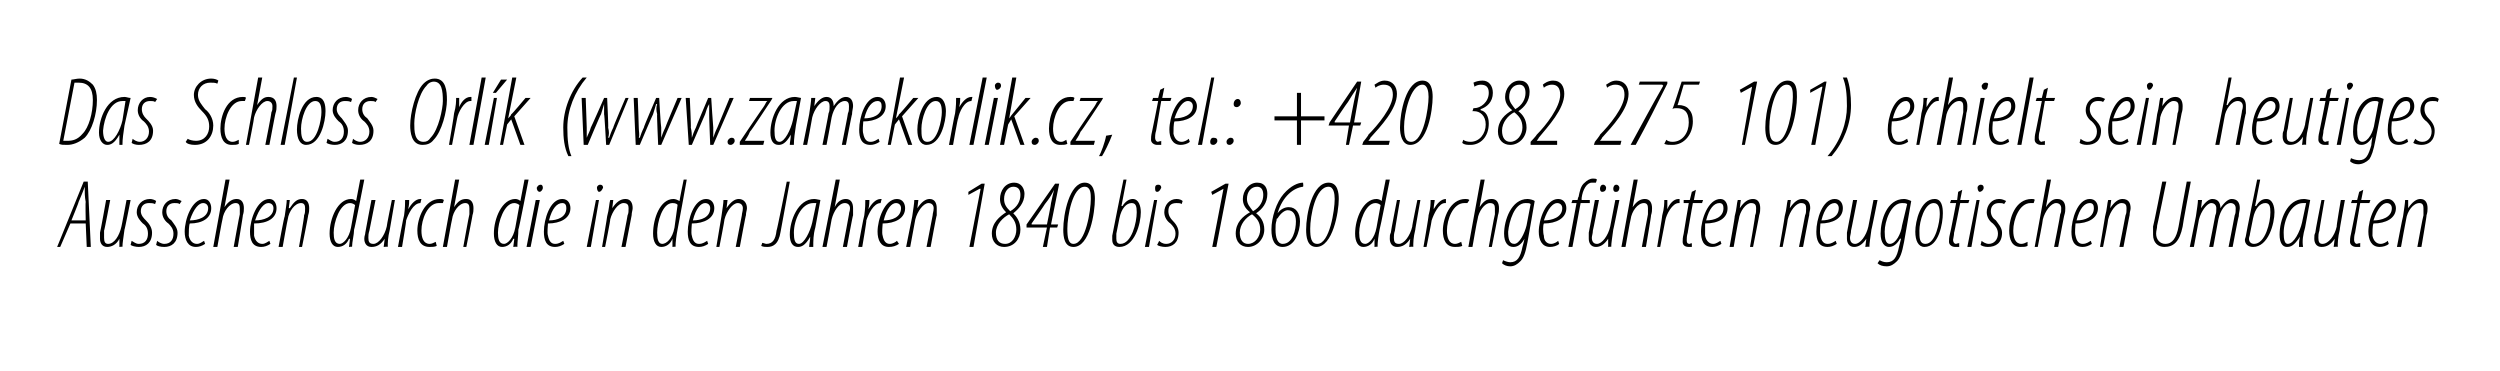
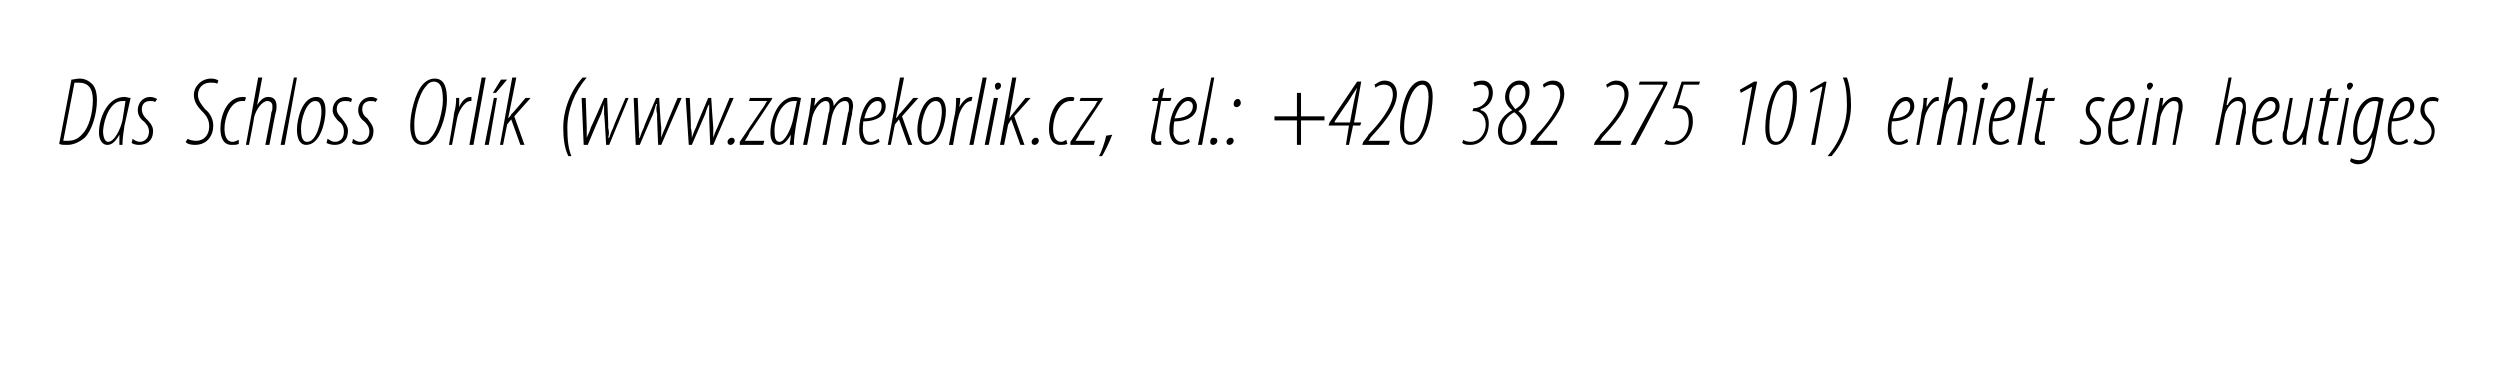
<svg xmlns="http://www.w3.org/2000/svg" xmlns:xlink="http://www.w3.org/1999/xlink" version="1.1" width="245px" height="36.4px" viewBox="0 0 245 36.4">
  <desc>Das Schloss Orl k ( , tel : +420 382 275 101) erhielt sein heutiges Aussehen durch die in den Jahren 1840 bis 1860 du</desc>
  <defs />
  <g id="Polygon126586">
-     <path d="m6.9 21.9l-1 2.3h-.3l2.6-6.4h.4l.3 6.4h-.4l-.1-2.3H6.9zm1.5-.3s-.04-1.81 0-1.8c-.1-.5-.1-1-.1-1.5c-.2.6-.4 1-.6 1.5c.04 0-.7 1.8-.7 1.8h1.4zm4.4-2s-.58 2.95-.6 2.9c-.1.8-.2 1.3-.2 1.7c.02-.05-.3 0-.3 0v-.8s.02-.03 0 0c-.3.6-.8.8-1.2.8c-.5 0-.7-.4-.7-.8v-.6c.03-.01.6-3.2.6-3.2h.4s-.57 3.03-.6 3v.7c0 .4.1.6.4.6c.6 0 1.1-.8 1.3-1.7c.01.02.5-2.6.5-2.6h.4zm.1 4c.2.1.4.3.7.3c.6 0 .9-.4.9-1c0-.5-.2-.8-.5-1c-.2-.2-.6-.6-.6-1.1c0-.7.5-1.3 1.3-1.3c.2 0 .5.1.6.2l-.1.3c-.2-.1-.4-.1-.6-.1c-.5 0-.8.3-.8.8c0 .4.3.7.5.9c.3.3.6.7.6 1.2c0 1-.6 1.4-1.3 1.4c-.3 0-.7-.1-.8-.2l.1-.4zm2.5 0c.1.1.4.3.7.3c.6 0 .9-.4.9-1c0-.5-.3-.8-.5-1c-.3-.2-.6-.6-.6-1.1c0-.7.5-1.3 1.3-1.3c.2 0 .4.1.6.2l-.2.3c-.1-.1-.3-.1-.5-.1c-.5 0-.8.3-.8.8c0 .4.2.7.5.9c.2.3.6.7.6 1.2c0 1-.6 1.4-1.3 1.4c-.4 0-.7-.1-.8-.2l.1-.4zm4.7.3c-.3.2-.6.3-.9.3c-.8 0-1.1-.7-1.1-1.5c0-1.2.7-3.2 1.9-3.2c.5 0 .7.5.7.9c0 1-.9 1.5-2.1 1.5c-.1.2-.1.9-.1 1.2c.1.5.4.8.8.8c.3 0 .5-.2.7-.3l.1.3zm.3-3.5c0-.3-.2-.5-.5-.5c-.4 0-.9.5-1.3 1.7c.8 0 1.8-.3 1.8-1.2zm.5 3.8l1.2-6.6h.4l-.5 2.7s.04-.02 0 0c.4-.6.8-.8 1.2-.8c.5 0 .7.4.7.9c0 .2 0 .4-.1.7c.03-.04-.5 3.1-.5 3.1h-.4s.57-3.18.6-3.2v-.6c0-.3-.1-.5-.4-.5c-.6 0-1.2.8-1.3 1.6c-.03.03-.5 2.7-.5 2.7h-.4zm5.6-.3c-.3.2-.6.3-.9.3c-.9 0-1.1-.7-1.1-1.5c0-1.2.7-3.2 1.9-3.2c.5 0 .7.5.7.9c0 1-.9 1.5-2.2 1.5v1.2c.1.5.4.8.8.8c.3 0 .5-.2.7-.3l.1.3zm.3-3.5c0-.3-.2-.5-.5-.5c-.4 0-.9.5-1.3 1.7c.8 0 1.8-.3 1.8-1.2zm.5 3.8s.55-3 .6-3c.1-.7.2-1.3.2-1.6h.3l-.1.8h.1c.4-.6.7-.9 1.2-.9c.5 0 .7.4.7.9c0 .2 0 .4-.1.7c.03-.04-.6 3.1-.6 3.1h-.3s.55-3.09.5-3.1c.1-.2.1-.4.1-.7c0-.3-.1-.5-.4-.5c-.6 0-1.2.8-1.3 1.6c-.03.03-.5 2.7-.5 2.7h-.4zm8.4-6.6s-.95 4.89-1 4.9c0 .5-.2 1.2-.2 1.7c.05-.05-.3 0-.3 0l.1-.8h-.1c-.2.5-.6.8-1.1.8c-.5 0-.8-.5-.8-1.3c0-1.5.8-3.4 2.1-3.4c.2 0 .4.1.5.2l.4-2.1h.4zm-.9 2.5c-.1-.1-.3-.2-.5-.2c-1 0-1.6 1.9-1.6 2.9c0 .6.1 1.1.6 1.1c.3 0 .9-.5 1.1-1.6l.4-2.2zm3.9-.5l-.5 2.9c-.2.8-.2 1.3-.2 1.7c-.01-.05-.4 0-.4 0l.1-.8s-.02-.03 0 0c-.4.6-.8.8-1.3.8c-.5 0-.7-.4-.7-.8c0-.3.1-.4.1-.6c-.01-.01.6-3.2.6-3.2h.4l-.6 3c-.1.3-.1.5-.1.7c0 .4.1.6.5.6c.5 0 1.1-.8 1.3-1.7c-.03.02.5-2.6.5-2.6h.3zm.3 4.6s.56-3.1.6-3.1c.1-.7.1-1.2.1-1.5h.4c0 .2 0 .5-.1.9c.3-.5.7-1 1.2-1h.1l-.1.4c-.7 0-1.2 1.1-1.4 1.7c.04-.02-.4 2.6-.4 2.6h-.4zm3.8-.1c-.2.1-.5.1-.7.1c-.9 0-1.2-.7-1.2-1.6c0-1.2.7-3.1 2.2-3.1c.1 0 .3 0 .4.1l-.1.3h-.4c-1.1 0-1.7 1.6-1.7 2.7c0 .7.2 1.3.8 1.3c.2 0 .4-.1.6-.2l.1.4zm.6.1l1.2-6.6h.4l-.5 2.7s.03-.02 0 0c.4-.6.7-.8 1.2-.8c.5 0 .7.4.7.9c0 .2 0 .4-.1.7c.03-.04-.6 3.1-.6 3.1h-.3s.57-3.18.6-3.2v-.6c0-.3-.1-.5-.4-.5c-.6 0-1.2.8-1.3 1.6c-.03.03-.5 2.7-.5 2.7h-.4zm8.4-6.6s-.95 4.89-1 4.9c0 .5-.1 1.2-.1 1.7c-.05-.05-.4 0-.4 0l.1-.8h-.1c-.2.5-.6.8-1.1.8c-.5 0-.8-.5-.8-1.3c0-1.5.8-3.4 2.1-3.4c.2 0 .4.1.5.2l.4-2.1h.4zm-.9 2.5c-.1-.1-.3-.2-.5-.2c-1 0-1.6 1.9-1.6 2.9c0 .6.1 1.1.6 1.1c.3 0 .9-.5 1.1-1.6l.4-2.2zm.7 4.1l.9-4.6h.4l-.9 4.6h-.4zm1.3-5.4c-.2 0-.3-.2-.3-.4c.1-.2.2-.3.4-.3c.1 0 .2.1.2.3c0 .2-.2.4-.3.4zm2.4 5.1c-.3.2-.6.3-.9.3c-.9 0-1.1-.7-1.1-1.5c0-1.2.6-3.2 1.8-3.2c.6 0 .8.5.8.9c0 1-1 1.5-2.2 1.5c0 .2-.1.9 0 1.2c.1.5.3.8.7.8c.4 0 .6-.2.8-.3l.1.3zm.2-3.5c0-.3-.1-.5-.4-.5c-.5 0-1 .5-1.3 1.7c.8 0 1.7-.3 1.7-1.2zm2 3.8l.9-4.6h.3l-.8 4.6h-.4zm1.2-5.4c-.1 0-.2-.2-.2-.4c0-.2.2-.3.3-.3c.2 0 .3.1.3.3c-.1.2-.2.4-.4.4zm.3 5.4s.52-3 .5-3c.2-.7.2-1.3.3-1.6h.3l-.1.8s.03-.01 0 0c.4-.6.8-.9 1.3-.9c.5 0 .7.4.7.9c0 .2-.1.4-.1.7l-.6 3.1h-.4s.62-3.09.6-3.1c.1-.2.1-.4.1-.7c0-.3-.1-.5-.5-.5c-.5 0-1.1.8-1.3 1.6c.04.03-.5 2.7-.5 2.7h-.3zm8.3-6.6s-.88 4.89-.9 4.9c-.1.5-.2 1.2-.2 1.7c.02-.05-.3 0-.3 0v-.8s.01.01 0 0c-.2.5-.6.8-1.1.8c-.5 0-.8-.5-.8-1.3c0-1.5.7-3.4 2-3.4c.2 0 .4.1.6.2c-.04.02.4-2.1.4-2.1h.3zm-.9 2.5c0-.1-.2-.2-.5-.2c-1 0-1.5 1.9-1.5 2.9c0 .6.1 1.1.5 1.1c.4 0 1-.5 1.2-1.6l.3-2.2zm3 3.8c-.3.2-.6.3-.9.3c-.9 0-1.1-.7-1.1-1.5c0-1.2.6-3.2 1.8-3.2c.6 0 .8.5.8.9c0 1-1 1.5-2.2 1.5c0 .2-.1.9 0 1.2c.1.5.3.8.7.8c.4 0 .6-.2.8-.3l.1.3zm.2-3.5c0-.3-.2-.5-.5-.5c-.4 0-.9.5-1.2 1.7c.8 0 1.7-.3 1.7-1.2zm.6 3.8l.5-3c.1-.7.2-1.3.2-1.6h.4l-.1.8s.01-.01 0 0c.4-.6.8-.9 1.2-.9c.5 0 .8.4.8.9c0 .2-.1.4-.1.7c-.02-.04-.6 3.1-.6 3.1h-.4l.6-3.1c0-.2.1-.4.1-.7c0-.3-.2-.5-.5-.5c-.5 0-1.1.8-1.3 1.6c.02.03-.5 2.7-.5 2.7h-.3zm6.9-6.4h.3l-.9 4.9c-.2 1.3-.8 1.5-1.3 1.5c-.2 0-.4 0-.6-.1l.1-.3c.1 0 .3.1.4.1c.6 0 .9-.4 1-1.3c.04.01 1-4.8 1-4.8zm2.2 6.4c0-.3.1-.6.1-1c-.5.9-.9 1-1.2 1c-.5 0-.8-.4-.8-1.2c0-1.4.8-3.5 2.4-3.5c.2 0 .5.1.6.1l-.5 2.7c-.2.7-.2 1.3-.2 1.9h-.4zm.7-4.3h-.3c-1.2 0-1.9 1.7-1.9 2.9c0 .7.1 1.1.5 1.1c.5 0 1.1-1.2 1.3-2.1l.4-1.9zm.6 4.3l1.3-6.6h.4l-.5 2.7s-.03-.02 0 0c.3-.6.7-.8 1.1-.8c.5 0 .7.4.7.9v.7c-.03-.04-.6 3.1-.6 3.1h-.4s.61-3.18.6-3.2c0-.2.1-.3.1-.6c0-.3-.2-.5-.5-.5c-.6 0-1.1.8-1.3 1.6c.01.03-.5 2.7-.5 2.7h-.4zm3.5 0s.56-3.1.6-3.1c.1-.7.1-1.2.1-1.5h.4c0 .2 0 .5-.1.9c.3-.5.7-1 1.2-1h.1l-.1.4c-.7 0-1.2 1.1-1.4 1.7c.05-.02-.4 2.6-.4 2.6h-.4zm4-.3c-.3.2-.6.3-1 .3c-.8 0-1.1-.7-1.1-1.5c0-1.2.7-3.2 1.9-3.2c.6 0 .8.5.8.9c0 1-1 1.5-2.2 1.5c0 .2-.1.9 0 1.2c.1.5.3.8.7.8c.3 0 .6-.2.7-.3l.2.3zm.2-3.5c0-.3-.2-.5-.5-.5c-.4 0-.9.5-1.2 1.7c.8 0 1.7-.3 1.7-1.2zm.5 3.8l.6-3c.1-.7.2-1.3.2-1.6h.4l-.1.8s-.01-.01 0 0c.4-.6.8-.9 1.2-.9c.5 0 .7.4.7.9v.7c-.03-.04-.6 3.1-.6 3.1h-.4l.6-3.1c0-.2.1-.4.1-.7c0-.3-.2-.5-.5-.5c-.5 0-1.1.8-1.3 1.6l-.5 2.7h-.4zm7.3-5.7h-.1l-1.1.6v-.3l1.3-.8h.3l-1.1 6.2h-.4l1.1-5.7zm3.3-.6c.7 0 1 .6 1 1.1c0 .9-.6 1.5-1.1 1.9c.3.3.7.8.7 1.6c0 .9-.6 1.7-1.6 1.7c-.7 0-1.2-.5-1.2-1.3c0-1.1.8-1.7 1.4-2.1c-.4-.4-.6-.8-.6-1.3c0-.8.5-1.6 1.4-1.6zm-.9 6c.7 0 1.1-.7 1.1-1.4c0-.7-.3-1.1-.7-1.5c-.6.3-1.3 1-1.3 1.8c0 .7.3 1.1.9 1.1zm.8-5.6c-.5 0-.9.5-.9 1.2c0 .5.2.8.6 1.2c.7-.4 1-1 1-1.6c0-.5-.2-.8-.7-.8zm2.9 5.9l.4-1.9h-2v-.3l2.8-4h.4l-.8 4h.7l-.1.3h-.7l-.3 1.9h-.4zm.4-2.2s.43-2.08.4-2.1c.1-.5.2-.9.3-1.3c-.3.6-.5.9-.9 1.4c.01.03-1.3 1.9-1.3 1.9v.1h1.5zm2.6 2.2c-.9 0-1-1-1-1.7c0-1.5.6-4.6 2.1-4.6c.9 0 1 1 1 1.6c0 1.3-.5 4.7-2.1 4.7zm0-.3c1.2 0 1.7-3.3 1.7-4.4c0-.5 0-1.2-.6-1.2c-1.2 0-1.7 2.9-1.7 4.1c0 .9.1 1.5.6 1.5zm5.2-6.3l-.5 2.6s.07-.03.1 0c.3-.5.7-.7 1-.7c.6 0 .8.7.8 1.3c0 1.1-.6 3.4-2.1 3.4c-.5 0-.7-.3-.7-.7v-.4c-.01-.03 1.1-5.5 1.1-5.5h.3zm-1 5.3v.5c0 .3.1.5.4.5c1.1 0 1.6-2.1 1.6-3.1c0-.6-.1-.9-.5-.9c-.5 0-1 .5-1.2 1.5l-.3 1.5zm2.8 1.3l.9-4.6h.3l-.8 4.6h-.4zm1.2-5.4c-.2 0-.2-.2-.2-.4c0-.2.1-.3.3-.3c.2 0 .3.1.3.3c-.1.2-.2.4-.4.4zm.2 4.8c.1.1.3.3.7.3c.5 0 .9-.4.9-1c0-.5-.3-.8-.5-1c-.3-.2-.6-.6-.6-1.1c0-.7.5-1.3 1.2-1.3c.3 0 .5.1.6.2l-.1.3c-.1-.1-.3-.1-.5-.1c-.6 0-.8.3-.8.8c0 .4.2.7.4.9c.3.3.6.7.6 1.2c0 1-.6 1.4-1.3 1.4c-.3 0-.7-.1-.8-.2l.2-.4zm6.3-5.1l-1.1.6l-.1-.3l1.4-.8h.3l-1.2 6.2h-.4l1.1-5.7zm3.3-.6c.8 0 1 .6 1 1.1c0 .9-.5 1.5-1.1 1.9c.4.3.8.8.8 1.6c0 .9-.7 1.7-1.6 1.7c-.7 0-1.2-.5-1.2-1.3c0-1.1.7-1.7 1.4-2.1c-.5-.4-.7-.8-.7-1.3c0-.8.6-1.6 1.4-1.6zm-.9 6c.7 0 1.2-.7 1.2-1.4c0-.7-.3-1.1-.8-1.5c-.6.3-1.2 1-1.2 1.8c0 .7.3 1.1.8 1.1zm.9-5.6c-.6 0-1 .5-1 1.2c0 .5.3.8.6 1.2c.7-.4 1-1 1-1.6c0-.5-.2-.8-.6-.8zm4.5 0c-.9.1-2 .9-2.5 2.6c.3-.4.7-.6 1.1-.6c.7 0 1.1.6 1.1 1.4c0 1-.5 2.5-1.7 2.5c-.8 0-1.1-.7-1.1-1.7c0-1.2.5-2.7 1.2-3.5c.7-.8 1.4-1.1 1.9-1.1c.05 0 0 0 0 0c0 0 .05.36 0 .4zm-2 5.6c1 0 1.3-1.4 1.3-2.2c0-.7-.3-1.1-.8-1.1c-.3 0-.7.3-1 .8c-.1 0-.1.1-.1.2c-.1.3-.1.5-.1.9c0 .8.2 1.4.7 1.4zm3.3.3c-.9 0-1-1-1-1.7c0-1.5.6-4.6 2.2-4.6c.9 0 1 1 1 1.6c0 1.3-.6 4.7-2.2 4.7zm.1-.3c1.2 0 1.7-3.3 1.7-4.4c0-.5-.1-1.2-.6-1.2c-1.3 0-1.8 2.9-1.8 4.1c0 .9.1 1.5.7 1.5zm7.1-6.3s-.96 4.89-1 4.9c-.1.5-.2 1.2-.2 1.7c.04-.05-.3 0-.3 0v-.8s.02.01 0 0c-.2.5-.6.8-1.1.8c-.5 0-.8-.5-.8-1.3c0-1.5.8-3.4 2.1-3.4c.2 0 .4.1.5.2c-.02.02.4-2.1.4-2.1h.4zm-.9 2.5c-.1-.1-.3-.2-.5-.2c-1 0-1.6 1.9-1.6 2.9c0 .6.1 1.1.6 1.1c.3 0 .9-.5 1.1-1.6l.4-2.2zm3.9-.5s-.53 2.95-.5 2.9c-.2.8-.2 1.3-.2 1.7c-.03-.05-.4 0-.4 0l.1-.8s-.03-.03 0 0c-.4.6-.8.8-1.3.8c-.5 0-.7-.4-.7-.8c0-.3 0-.4.1-.6c-.02-.01.6-3.2.6-3.2h.3s-.52 3.03-.5 3c-.1.3-.1.5-.1.7c0 .4.1.6.5.6c.5 0 1.1-.8 1.3-1.7c-.04.02.5-2.6.5-2.6h.3zm.3 4.6s.54-3.1.5-3.1c.2-.7.2-1.2.2-1.5h.4c0 .2-.1.5-.1.9c.3-.5.7-1 1.2-1v.4h-.1c-.6 0-1.1 1.1-1.3 1.7c.03-.02-.5 2.6-.5 2.6h-.3zm3.8-.1c-.2.1-.5.1-.7.1c-.9 0-1.2-.7-1.2-1.6c0-1.2.7-3.1 2.2-3.1c.1 0 .3 0 .4.1l-.2.3h-.3c-1.1 0-1.7 1.6-1.7 2.7c0 .7.2 1.3.8 1.3c.2 0 .4-.1.6-.2l.1.4zm.6.1l1.2-6.6h.4l-.5 2.7s.02-.02 0 0c.4-.6.7-.8 1.2-.8c.5 0 .7.4.7.9c0 .2 0 .4-.1.7c.02-.04-.6 3.1-.6 3.1h-.3s.56-3.18.6-3.2v-.6c0-.3-.1-.5-.5-.5c-.5 0-1.1.8-1.2 1.6c-.04.03-.5 2.7-.5 2.7h-.4zm3.4 1.3c.2.1.5.2.7.2c.7 0 1-.5 1.2-1.5c.02 0 .2-.8.2-.8c0 0-.02-.03 0 0c-.4.7-.8.8-1.1.8c-.5 0-.9-.4-.9-1.3c0-1.3.7-3.4 2.3-3.4c.2 0 .6.1.7.2l-.7 4c-.2 1.1-.4 1.6-.7 1.9c-.3.3-.6.5-1 .5c-.3 0-.6-.1-.8-.3l.1-.3zM150 20c-.1-.1-.2-.1-.5-.1c-1.1 0-1.6 1.8-1.7 2.8c0 .7.1 1.2.6 1.2c.5 0 1-1 1.2-1.8l.4-2.1zm2.8 3.9c-.2.2-.6.3-.9.3c-.8 0-1.1-.7-1.1-1.5c0-1.2.7-3.2 1.9-3.2c.6 0 .8.5.8.9c0 1-1 1.5-2.2 1.5c-.1.2-.1.9 0 1.2c0 .5.3.8.7.8c.3 0 .6-.2.7-.3l.1.3zm.3-3.5c0-.3-.2-.5-.5-.5c-.4 0-.9.5-1.3 1.7c.8 0 1.8-.3 1.8-1.2zm.6 3.8l.8-4.3h-.5l.1-.3h.5s.07-.35.1-.3c.1-.5.2-1.1.6-1.4c.2-.2.5-.4.8-.4c.2 0 .3 0 .4.1l-.1.3h-.4c-.5 0-.9.7-1 1.5v.2h.8v.3h-.9l-.8 4.3h-.4zm5-4.6s-.59 2.95-.6 2.9c-.1.8-.2 1.3-.2 1.7c.01-.05-.3 0-.3 0v-.8s.01-.03 0 0c-.4.6-.8.8-1.2.8c-.5 0-.7-.4-.7-.8v-.6c.02-.01.6-3.2.6-3.2h.4s-.58 3.03-.6 3c0 .3-.1.5-.1.7c0 .4.2.6.5.6c.5 0 1.1-.8 1.3-1.7l.5-2.6h.4zm-1.7-.8c-.1 0-.2-.1-.2-.3c0-.2.1-.4.3-.4c.2 0 .3.2.3.3c0 .2-.1.4-.4.4zm1.3 0c-.1 0-.2-.1-.2-.3c0-.2.1-.4.3-.4c.2 0 .3.2.3.3c0 .2-.1.4-.3.4h-.1zm.6 5.4l1.2-6.6h.4l-.5 2.7s.04-.02 0 0c.4-.6.8-.8 1.2-.8c.5 0 .7.4.7.9c0 .2 0 .4-.1.7c.04-.04-.5 3.1-.5 3.1h-.4s.58-3.18.6-3.2v-.6c0-.3-.1-.5-.4-.5c-.6 0-1.2.8-1.3 1.6c-.03.03-.5 2.7-.5 2.7h-.4zm3.5 0s.53-3.1.5-3.1c.2-.7.2-1.2.2-1.5h.3v.9c.2-.5.6-1 1.1-1h.1v.4h-.1c-.6 0-1.2 1.1-1.3 1.7l-.5 2.6h-.3zm3.8-5.6l-.2 1h.9l-.1.3h-.9s-.52 2.94-.5 2.9c-.1.3-.1.6-.1.7c0 .2 0 .4.3.4c.1-.1.2 0 .2-.1v.4h-.3c-.4 0-.6-.2-.6-.5c0-.2 0-.4.1-.8c-.01-.02.5-3 .5-3h-.5v-.3h.6l.2-.8l.4-.2zm2.5 5.3c-.3.2-.6.3-.9.3c-.9 0-1.1-.7-1.1-1.5c0-1.2.7-3.2 1.9-3.2c.5 0 .7.5.7.9c0 1-.9 1.5-2.2 1.5v1.2c.1.5.4.8.8.8c.3 0 .5-.2.7-.3l.1.3zm.2-3.5c0-.3-.1-.5-.4-.5c-.5 0-1 .5-1.3 1.7c.8 0 1.7-.3 1.7-1.2zm.6 3.8s.54-3 .5-3c.2-.7.2-1.3.3-1.6h.3l-.1.8s.05-.01 0 0c.4-.6.8-.9 1.3-.9c.5 0 .7.4.7.9c0 .2 0 .4-.1.7c.02-.04-.6 3.1-.6 3.1h-.3s.54-3.09.5-3.1c.1-.2.1-.4.1-.7c0-.3-.1-.5-.5-.5c-.5 0-1.1.8-1.2 1.6c-.04.03-.5 2.7-.5 2.7h-.4zm4.9 0s.52-3 .5-3c.2-.7.2-1.3.3-1.6h.3l-.1.8s.02-.01 0 0c.4-.6.8-.9 1.2-.9c.6 0 .8.4.8.9c0 .2-.1.4-.1.7c-.01-.04-.6 3.1-.6 3.1h-.4s.61-3.09.6-3.1c.1-.2.1-.4.1-.7c0-.3-.1-.5-.5-.5c-.5 0-1.1.8-1.3 1.6c.03.03-.5 2.7-.5 2.7h-.3zm5.6-.3c-.3.2-.6.3-.9.3c-.9 0-1.1-.7-1.1-1.5c0-1.2.6-3.2 1.8-3.2c.6 0 .8.5.8.9c0 1-1 1.5-2.2 1.5c0 .2-.1.9 0 1.2c.1.5.3.8.7.8c.4 0 .6-.2.8-.3l.1.3zm.2-3.5c0-.3-.2-.5-.4-.5c-.5 0-1 .5-1.3 1.7c.8 0 1.7-.3 1.7-1.2zm3.8-.8s-.59 2.95-.6 2.9c-.1.8-.2 1.3-.2 1.7c.01-.05-.4 0-.4 0l.1-.8s.01-.03 0 0c-.4.6-.8.8-1.2.8c-.5 0-.7-.4-.7-.8v-.6c.02-.01.6-3.2.6-3.2h.4s-.59 3.03-.6 3c0 .3-.1.5-.1.7c0 .4.2.6.5.6c.5 0 1.1-.8 1.3-1.7l.5-2.6h.4zm.2 5.9c.2.1.4.2.7.2c.7 0 1-.5 1.2-1.5l.2-.8s-.05-.03-.1 0c-.4.7-.8.8-1.1.8c-.4 0-.8-.4-.8-1.3c0-1.3.6-3.4 2.3-3.4c.2 0 .5.1.7.2l-.7 4c-.2 1.1-.4 1.6-.7 1.9c-.3.3-.6.5-1 .5c-.4 0-.7-.1-.9-.3l.2-.3zm2.7-5.5c-.1-.1-.3-.1-.5-.1c-1.1 0-1.7 1.8-1.7 2.8c0 .7.1 1.2.5 1.2c.6 0 1.1-1 1.2-1.8l.5-2.1zm1.7 4.2c-.6 0-.9-.6-.9-1.5c0-1 .5-3.2 1.9-3.2c.7 0 .8.8.8 1.4c0 1-.4 3.3-1.8 3.3zm.1-.3c1 0 1.4-2.2 1.4-2.9c0-.6-.1-1.1-.6-1.1c-.9 0-1.4 1.8-1.4 2.7c0 .7 0 1.3.6 1.3zm3.6-5.3l-.2 1h.9l-.1.3h-.8s-.58 2.94-.6 2.9c0 .3-.1.6-.1.7c0 .2.1.4.3.4c.2-.1.2 0 .3-.1v.4h-.4c-.3 0-.6-.2-.6-.5c0-.2 0-.4.1-.8c.03-.02.6-3 .6-3h-.6l.1-.3h.6l.1-.8l.4-.2zm.5 5.6l.9-4.6h.3l-.8 4.6h-.4zm1.2-5.4c-.1 0-.2-.2-.2-.4c0-.2.2-.3.3-.3c.2 0 .3.1.3.3c0 .2-.2.4-.4.4zm.2 4.8c.1.1.4.3.7.3c.5 0 .9-.4.9-1c0-.5-.3-.8-.5-1c-.3-.2-.6-.6-.6-1.1c0-.7.5-1.3 1.2-1.3c.3 0 .5.1.7.2l-.2.3c-.1-.1-.3-.1-.5-.1c-.5 0-.8.3-.8.8c0 .4.2.7.5.9c.2.3.6.7.6 1.2c0 1-.6 1.4-1.4 1.4c-.3 0-.6-.1-.7-.2l.1-.4zm4.5.5c-.2.1-.4.1-.7.1c-.8 0-1.1-.7-1.1-1.6c0-1.2.6-3.1 2.2-3.1c.1 0 .3 0 .3.1l-.1.3h-.3c-1.1 0-1.7 1.6-1.7 2.7c0 .7.2 1.3.8 1.3c.2 0 .4-.1.6-.2v.4zm.7.1l1.2-6.6h.4l-.5 2.7s0-.02 0 0c.4-.6.7-.8 1.1-.8c.6 0 .8.4.8.9c0 .2 0 .4-.1.7c-.01-.04-.6 3.1-.6 3.1h-.4s.63-3.18.6-3.2c.1-.2.1-.3.1-.6c0-.3-.2-.5-.5-.5c-.5 0-1.1.8-1.3 1.6c.03.03-.5 2.7-.5 2.7h-.3zm5.6-.3c-.3.2-.6.3-.9.3c-.9 0-1.1-.7-1.1-1.5c0-1.2.6-3.2 1.8-3.2c.6 0 .8.5.8.9c0 1-1 1.5-2.2 1.5c0 .2-.1.9 0 1.2c.1.5.3.8.7.8c.4 0 .6-.2.8-.3l.1.3zm.2-3.5c0-.3-.1-.5-.4-.5c-.5 0-1 .5-1.3 1.7c.8 0 1.7-.3 1.7-1.2zm.6 3.8l.5-3c.2-.7.2-1.3.3-1.6h.3l-.1.8s.02-.01 0 0c.4-.6.8-.9 1.2-.9c.6 0 .8.4.8.9c0 .2-.1.4-.1.7c-.01-.04-.6 3.1-.6 3.1h-.4s.61-3.09.6-3.1c.1-.2.1-.4.1-.7c0-.3-.1-.5-.5-.5c-.5 0-1.1.8-1.3 1.6c.03.03-.5 2.7-.5 2.7h-.3zm6.5-6.4s-.88 4.32-.9 4.3c0 .3-.1.5-.1.8c0 .6.4 1 .9 1c.7 0 1.1-.6 1.3-1.7c-.01-.04.8-4.4.8-4.4h.4s-.83 4.36-.8 4.4c-.3 1.5-.9 2-1.8 2c-.6 0-1.1-.4-1.1-1.2v-.8c.04-.03.9-4.4.9-4.4h.4zm2.3 6.4l.6-3c.1-.7.2-1.3.2-1.6h.4l-.1.8s-.01-.01 0 0c.4-.6.8-.9 1.1-.9c.6 0 .8.4.8.9c.4-.6.8-.9 1.1-.9c.6 0 .8.4.8.9c0 .2-.1.5-.1.8c-.03-.05-.6 3-.6 3h-.4s.61-3.09.6-3.1c.1-.2.1-.4.1-.7c0-.3-.2-.5-.5-.5c-.5 0-1 .7-1.2 1.6l-.5 2.7h-.4s.61-3.09.6-3.1c.1-.2.1-.4.1-.7c0-.3-.2-.5-.5-.5c-.4 0-1 .8-1.2 1.6l-.5 2.7h-.4zm6.9-6.6l-.5 2.6s.06-.03.1 0c.3-.5.6-.7 1-.7c.6 0 .8.7.8 1.3c0 1.1-.6 3.4-2.1 3.4c-.5 0-.8-.3-.8-.7c0-.1.1-.3.1-.4c-.02-.03 1.1-5.5 1.1-5.5h.3zm-1 5.3c0 .2-.1.3-.1.5c0 .3.2.5.5.5c1.1 0 1.6-2.1 1.6-3.1c0-.6-.1-.9-.5-.9c-.5 0-1 .5-1.2 1.5l-.3 1.5zm4.8 1.3c0-.3 0-.6.1-1c-.6.9-.9 1-1.3 1c-.4 0-.7-.4-.7-1.2c0-1.4.7-3.5 2.4-3.5c.2 0 .5.1.6.1l-.5 2.7c-.2.7-.3 1.3-.2 1.9h-.4zm.7-4.3h-.3c-1.2 0-1.9 1.7-1.9 2.9c0 .7.1 1.1.4 1.1c.6 0 1.2-1.2 1.4-2.1l.4-1.9zm3.8-.3s-.54 2.95-.5 2.9c-.2.8-.2 1.3-.2 1.7c-.04-.05-.4 0-.4 0l.1-.8s-.04-.03 0 0c-.4.6-.8.8-1.3.8c-.5 0-.7-.4-.7-.8c0-.3 0-.4.1-.6c-.03-.01.6-3.2.6-3.2h.3s-.53 3.03-.5 3c-.1.3-.1.5-.1.7c0 .4.1.6.4.6c.6 0 1.2-.8 1.4-1.7c-.05.02.4-2.6.4-2.6h.4zm1.8-1l-.2 1h.9l-.1.3h-.9l-.5 2.9c-.1.3-.1.6-.1.7c0 .2.1.4.3.4c.1-.1.2 0 .3-.1v.4h-.4c-.3 0-.6-.2-.6-.5c0-.2 0-.4.1-.8l.6-3h-.6l.1-.3h.5l.2-.8l.4-.2zm2.5 5.3c-.2.2-.6.3-.9.3c-.8 0-1.1-.7-1.1-1.5c0-1.2.7-3.2 1.9-3.2c.5 0 .8.5.8.9c0 1-1 1.5-2.2 1.5c-.1.2-.1.9-.1 1.2c.1.5.4.8.8.8c.3 0 .6-.2.7-.3l.1.3zm.3-3.5c0-.3-.2-.5-.5-.5c-.4 0-.9.5-1.3 1.7c.8 0 1.8-.3 1.8-1.2zm.5 3.8s.57-3 .6-3c.1-.7.2-1.3.2-1.6h.3v.8s-.03-.01 0 0c.4-.6.8-.9 1.2-.9c.5 0 .7.4.7.9c0 .2 0 .4-.1.7c.04-.04-.5 3.1-.5 3.1h-.4s.56-3.09.6-3.1v-.7c0-.3-.1-.5-.4-.5c-.6 0-1.2.8-1.3 1.6c-.02.03-.5 2.7-.5 2.7h-.4z" stroke="none" fill="#000" />
-   </g>
+     </g>
  <g id="Polygon126584">
    <path d="m7 7.8c.2 0 .5-.1.8-.1c.6 0 1 .3 1.3.6c.3.4.4.9.4 1.5c0 1.4-.5 3-1.2 3.7c-.6.5-1.2.7-1.7.7c-.4 0-.6 0-.8-.1L7 7.8zm-.8 6h.4c.5 0 1-.1 1.5-.7c.6-.6 1-2 1-3.3c0-1.2-.5-1.7-1.4-1.7h-.4l-1.1 5.7zm5.5.4v-1c-.5.9-.9 1-1.2 1c-.4 0-.8-.4-.8-1.2c0-1.4.8-3.5 2.5-3.5c.2 0 .4.1.6.1l-.6 2.7c-.1.7-.2 1.3-.2 1.9h-.3zm.6-4.3h-.3c-1.2 0-1.8 1.7-1.9 2.9c0 .7.2 1.1.5 1.1c.6 0 1.2-1.2 1.4-2.1l.3-1.9zm.7 3.7c.1.1.4.3.7.3c.5 0 .9-.4.9-1c0-.5-.3-.8-.5-1c-.3-.2-.6-.6-.6-1.1c0-.7.5-1.3 1.2-1.3c.3 0 .5.1.7.2l-.2.3c-.1-.1-.3-.1-.5-.1c-.5 0-.8.3-.8.8c0 .4.2.7.4.9c.3.3.7.7.7 1.2c0 1-.6 1.4-1.4 1.4c-.3 0-.6-.1-.7-.2l.1-.4zm5.4 0c.1.1.5.2.8.2c.9 0 1.3-.7 1.3-1.4c0-.6-.2-1-.7-1.5c-.4-.4-.8-.9-.8-1.6c0-.8.7-1.6 1.7-1.6c.3 0 .6.1.7.2l-.1.3c-.2-.1-.4-.1-.7-.1c-.7 0-1.2.5-1.2 1.2c0 .6.4 1 .7 1.4c.4.3.8.9.8 1.6c0 1-.6 1.9-1.8 1.9c-.4 0-.8-.1-.9-.3l.2-.3zm5 .5c-.2.1-.4.1-.7.1c-.8 0-1.1-.7-1.1-1.6c0-1.2.6-3.1 2.2-3.1c.1 0 .3 0 .3.1l-.1.3h-.3c-1.1 0-1.7 1.6-1.7 2.7c0 .7.2 1.3.8 1.3c.2 0 .4-.1.6-.2v.4zm.7.1l1.2-6.6h.4l-.5 2.7s0-.02 0 0c.4-.6.7-.8 1.1-.8c.6 0 .8.4.8.9c0 .2 0 .4-.1.7c-.01-.04-.6 3.1-.6 3.1h-.4s.63-3.18.6-3.2c.1-.2.1-.3.1-.6c0-.3-.2-.5-.5-.5c-.5 0-1.1.8-1.3 1.6c.03.03-.5 2.7-.5 2.7h-.3zm3.4 0l1.3-6.6h.3l-1.2 6.6h-.4zm2.5 0c-.6 0-.9-.6-.9-1.5c0-1 .5-3.2 1.9-3.2c.8 0 .9.8.9 1.4c0 1-.5 3.3-1.9 3.3zm.1-.3c1 0 1.4-2.2 1.4-2.9c0-.6-.1-1.1-.6-1.1c-.9 0-1.4 1.8-1.4 2.7c0 .7.1 1.3.6 1.3zm2-.3c.2.1.4.3.7.3c.6 0 .9-.4.9-1c0-.5-.2-.8-.5-1c-.2-.2-.6-.6-.6-1.1c0-.7.5-1.3 1.3-1.3c.2 0 .5.1.6.2l-.1.3c-.2-.1-.4-.1-.6-.1c-.5 0-.8.3-.8.8c0 .4.3.7.5.9c.2.3.6.7.6 1.2c0 1-.6 1.4-1.3 1.4c-.3 0-.7-.1-.8-.2l.1-.4zm2.5 0c.1.1.4.3.7.3c.5 0 .9-.4.9-1c0-.5-.3-.8-.5-1c-.3-.2-.6-.6-.6-1.1c0-.7.5-1.3 1.3-1.3c.2 0 .4.1.6.2l-.2.3c-.1-.1-.3-.1-.5-.1c-.5 0-.8.3-.8.8c0 .4.2.7.5.9c.2.3.6.7.6 1.2c0 1-.6 1.4-1.4 1.4c-.3 0-.6-.1-.7-.2l.1-.4zm6.8.6c-1.1 0-1.2-1.3-1.2-1.9c0-1.2.5-3.3 1.3-4.1c.4-.4.8-.5 1.1-.5c1.1 0 1.2 1.2 1.2 2.1c0 1.1-.5 3.1-1.3 3.9c-.3.4-.7.5-1.1.5zm.1-.3c.3 0 .5-.1.7-.4c.8-.8 1.2-2.9 1.2-3.6c0-1-.1-1.9-.9-1.9c-.2 0-.5.1-.7.4c-.8.8-1.2 2.8-1.2 3.7c0 .7 0 1.8.9 1.8zm2.5.3s.53-3.1.5-3.1c.2-.7.2-1.2.2-1.5h.3v.9c.2-.5.6-1 1.1-1h.1v.4h-.1c-.6 0-1.2 1.1-1.3 1.7l-.5 2.6h-.3zm2 0l1.2-6.6h.4l-1.2 6.6h-.4zm1.5 0l.9-4.6h.3l-.8 4.6h-.4zm2.2-6.4l-1.1 1.3h-.3l.8-1.3h.6zm-.7 6.4l1.2-6.6h.4l-.8 4s.04.01 0 0c.1-.1.3-.3.3-.4c.03.05 1.4-1.6 1.4-1.6h.5l-1.6 1.8l1 2.8h-.4l-.9-2.5l-.4.5l-.4 2h-.3zm8.5-6.6c-1.2 1.4-1.9 3.2-1.9 4.9c0 1.2.1 2.1.4 2.8h-.3c-.4-.8-.5-1.8-.5-2.8c0-1.7.7-3.6 1.9-4.9h.4zm50.2 7.7c.2-.3.6-1.4.7-2l.6-.1c-.3.8-.8 1.8-1 2.1h-.3zm6.4-6.7l-.2 1h.9l-.1.3h-.9l-.5 2.9c-.1.3-.1.6-.1.7c0 .2.1.4.3.4c.1-.1.2 0 .3-.1v.4h-.4c-.3 0-.6-.2-.6-.5c0-.2 0-.4.1-.8c.02-.02.6-3 .6-3h-.6l.1-.3h.5l.2-.8l.4-.2zm2.5 5.3c-.2.2-.6.3-.9.3c-.8 0-1.1-.7-1.1-1.5c0-1.2.7-3.2 1.9-3.2c.5 0 .8.5.8.9c0 1-1 1.5-2.2 1.5c-.1.2-.1.9-.1 1.2c.1.5.4.8.8.8c.3 0 .6-.2.7-.3l.1.3zm.3-3.5c0-.3-.2-.5-.5-.5c-.4 0-.9.5-1.3 1.7c.8 0 1.8-.3 1.8-1.2zm.5 3.8l1.3-6.6h.3l-1.2 6.6h-.4zm1.5 0c-.2 0-.3-.1-.3-.3c0-.2.1-.4.3-.4c.3 0 .4.1.4.3c0 .2-.2.4-.4.4zm2.3-3.7c-.2 0-.3-.1-.3-.3c0-.3.2-.5.4-.5c.2 0 .3.2.3.4c0 .2-.2.4-.4.4zm-.7 3.7c-.2 0-.3-.1-.3-.3c0-.2.2-.4.4-.4c.2 0 .3.1.3.3c0 .2-.2.4-.4.4zm7-5.1v2.3h2.3v.4h-2.3v2.4h-.4v-2.4h-2.2v-.4h2.2V9.1h.4zm4.4 5.1l.3-1.9h-2l.1-.3l2.7-4h.4l-.7 4h.7l-.1.3h-.7l-.4 1.9h-.3zm.4-2.2s.38-2.08.4-2.1c.1-.5.2-.9.3-1.3c-.4.6-.6.9-.9 1.4c-.05.03-1.3 1.9-1.3 1.9v.1h1.5zm1.2 2.2l.1-.3s.54-.66.5-.7c.9-.9 2.4-2.7 2.4-3.9c0-.7-.3-1-.9-1c-.4 0-.7.2-.8.3l-.1-.3c.2-.1.5-.4 1-.4c.8 0 1.2.6 1.2 1.3c0 1.5-1.6 3.2-2.6 4.3c.02.05-.2.3-.2.3h2.1l-.1.4h-2.6zm4.7 0c-.8 0-1-1-1-1.7c0-1.5.6-4.6 2.2-4.6c.9 0 1 1 1 1.6c0 1.3-.5 4.7-2.2 4.7zm.1-.3c1.2 0 1.7-3.3 1.7-4.4c0-.5-.1-1.2-.6-1.2c-1.2 0-1.8 2.9-1.8 4.1c0 .9.1 1.5.7 1.5zm5.1-.2c.1.1.4.2.7.2c.9 0 1.5-.8 1.5-1.7c0-.9-.6-1.3-1.1-1.3c-.03-.02-.2 0-.2 0l.1-.3h.1c.6 0 1.4-.6 1.4-1.5c0-.6-.3-.8-.8-.8c-.2 0-.5.1-.6.2l-.1-.4c.2-.1.5-.2.9-.2c.6 0 1 .5 1 1.2c0 .9-.6 1.4-1.2 1.6v.1c.5.1.8.6.8 1.3c0 1.3-.8 2.1-1.8 2.1c-.3 0-.6 0-.8-.2l.1-.3zm5.5-5.8c.8 0 1 .6 1 1.1c0 .9-.5 1.5-1.1 1.9c.4.3.8.8.8 1.6c0 .9-.7 1.7-1.6 1.7c-.7 0-1.2-.5-1.2-1.3c0-1.1.7-1.7 1.4-2.1c-.5-.4-.7-.8-.7-1.3c0-.8.6-1.6 1.4-1.6zm-.9 6c.7 0 1.2-.7 1.2-1.4c0-.7-.3-1.1-.8-1.5c-.6.3-1.2 1-1.2 1.8c0 .7.3 1.1.8 1.1zm.9-5.6c-.6 0-1 .5-1 1.2c0 .5.3.8.6 1.2c.7-.4 1-1 1-1.6c0-.5-.2-.8-.6-.8zm1.1 5.9v-.3s.62-.66.6-.7c.9-.9 2.3-2.7 2.3-3.9c0-.7-.3-1-.8-1c-.4 0-.7.2-.8.3l-.1-.3c.1-.1.5-.4 1-.4c.8 0 1.1.6 1.1 1.3c0 1.5-1.6 3.2-2.5 4.3c0 .05-.2.3-.2.3h2v.4H150zm6.2 0l.1-.3s.53-.66.5-.7c.9-.9 2.4-2.7 2.4-3.9c0-.7-.3-1-.9-1c-.4 0-.7.2-.8.3l-.1-.3c.2-.1.5-.4 1-.4c.8 0 1.2.6 1.2 1.3c0 1.5-1.6 3.2-2.6 4.3c.02.05-.2.3-.2.3h2.1l-.1.4h-2.6zm7.2-6.2v.2c-1 2-2 4-3.1 6h-.5c1.1-2 2.1-3.9 3.2-5.8l-.1-.1h-2.3l.1-.3h2.7zm3.1.3H165s-.58 2.01-.6 2h.2c.2 0 .7.1.9.4c.3.3.4.7.4 1.2c0 1.2-.8 2.3-2 2.3c-.3 0-.6 0-.8-.1l.2-.4c.1.1.3.2.6.2c1 0 1.6-.9 1.6-1.9c0-1.1-.5-1.4-1.2-1.4c-.2 0-.3 0-.4.1c.04-.03.9-2.7.9-2.7h1.8l-.1.3zm5.2.2l-1.1.6l-.1-.3l1.4-.8h.3l-1.2 6.2h-.3l1-5.7zm2.3 5.7c-.9 0-1-1-1-1.7c0-1.5.6-4.6 2.2-4.6c.9 0 .9 1 .9 1.6c0 1.3-.5 4.7-2.1 4.7zm.1-.3c1.1 0 1.6-3.3 1.6-4.4c0-.5 0-1.2-.6-1.2c-1.2 0-1.7 2.9-1.7 4.1c0 .9.1 1.5.7 1.5zm4.5-5.4h-.1l-1.1.6v-.3l1.4-.8h.2l-1.1 6.2h-.4l1.1-5.7zm.5 6.8c1.3-1.5 1.9-3.3 1.9-4.9c0-1.2-.1-2.1-.4-2.8h.4c.3.8.4 1.8.4 2.7c0 1.8-.7 3.6-1.9 5h-.4zm7.9-1.4c-.3.2-.6.3-.9.3c-.9 0-1.1-.7-1.1-1.5c0-1.2.6-3.2 1.8-3.2c.6 0 .8.5.8.9c0 1-1 1.5-2.2 1.5c0 .2-.1.9 0 1.2c.1.5.3.8.7.8c.4 0 .6-.2.8-.3l.1.3zm.2-3.5c0-.3-.2-.5-.4-.5c-.5 0-1 .5-1.3 1.7c.8 0 1.7-.3 1.7-1.2zm.6 3.8s.53-3.1.5-3.1c.2-.7.2-1.2.2-1.5h.4c-.1.2-.1.5-.1.9c.3-.5.6-1 1.1-1h.1v.4h-.1c-.6 0-1.2 1.1-1.3 1.7c.02-.02-.5 2.6-.5 2.6h-.3zm2 0l1.2-6.6h.4l-.5 2.7s.04-.02 0 0c.4-.6.8-.8 1.2-.8c.5 0 .7.4.7.9c0 .2 0 .4-.1.7c.04-.04-.5 3.1-.5 3.1h-.4s.58-3.18.6-3.2v-.6c0-.3-.1-.5-.4-.5c-.6 0-1.2.8-1.3 1.6c-.02.03-.5 2.7-.5 2.7h-.4zm3.5 0l.8-4.6h.4l-.9 4.6h-.3zm1.2-5.4c-.2 0-.3-.2-.3-.4c.1-.2.2-.3.4-.3c.2 0 .3.1.2.3c0 .2-.1.4-.3.4zm2.4 5.1c-.3.2-.6.3-.9.3c-.9 0-1.1-.7-1.1-1.5c0-1.2.6-3.2 1.9-3.2c.5 0 .7.5.7.9c0 1-.9 1.5-2.2 1.5c0 .2-.1.9 0 1.2c.1.5.4.8.8.8c.3 0 .5-.2.7-.3l.1.3zm.2-3.5c0-.3-.1-.5-.4-.5c-.5 0-1 .5-1.3 1.7c.8 0 1.7-.3 1.7-1.2zm.6 3.8l1.2-6.6h.4l-1.2 6.6h-.4zm3-5.6l-.2 1h.9l-.1.3h-.9l-.5 2.9c-.1.3-.1.6-.1.7c0 .2.1.4.3.4c.1-.1.2 0 .3-.1v.4h-.4c-.3 0-.6-.2-.6-.5c0-.2 0-.4.1-.8l.6-3h-.6l.1-.3h.5l.2-.8l.4-.2zm3.2 5c.1.1.4.3.7.3c.5 0 .9-.4.9-1c0-.5-.3-.8-.5-1c-.3-.2-.6-.6-.6-1.1c0-.7.5-1.3 1.2-1.3c.3 0 .5.1.7.2l-.2.3c-.1-.1-.3-.1-.5-.1c-.5 0-.8.3-.8.8c0 .4.2.7.4.9c.3.3.7.7.7 1.2c0 1-.6 1.4-1.4 1.4c-.3 0-.6-.1-.7-.2l.1-.4zm4.7.3c-.3.2-.6.3-.9.3c-.9 0-1.1-.7-1.1-1.5c0-1.2.7-3.2 1.9-3.2c.5 0 .7.5.7.9c0 1-.9 1.5-2.2 1.5v1.2c.1.5.4.8.8.8c.3 0 .5-.2.7-.3l.1.3zm.2-3.5c0-.3-.1-.5-.4-.5c-.4 0-.9.5-1.3 1.7c.8 0 1.7-.3 1.7-1.2zm.6 3.8l.9-4.6h.3l-.8 4.6h-.4zm1.2-5.4c-.1 0-.2-.2-.2-.4c0-.2.2-.3.3-.3c.2 0 .3.1.3.3c-.1.2-.2.4-.4.4zm.3 5.4s.53-3 .5-3c.2-.7.2-1.3.3-1.6h.3l-.1.8s.03-.01 0 0c.4-.6.8-.9 1.3-.9c.5 0 .7.4.7.9c0 .2 0 .4-.1.7l-.6 3.1h-.3s.53-3.09.5-3.1c.1-.2.1-.4.1-.7c0-.3-.1-.5-.5-.5c-.5 0-1.1.8-1.3 1.6c.04.03-.4 2.7-.4 2.7h-.4zm6.2 0l1.3-6.6h.3l-.5 2.7s.06-.02.1 0c.3-.6.7-.8 1.1-.8c.5 0 .7.4.7.9v.7c-.05-.04-.6 3.1-.6 3.1h-.4l.6-3.2c0-.2.1-.3.1-.6c0-.3-.2-.5-.5-.5c-.6 0-1.2.8-1.3 1.6l-.5 2.7h-.4zm5.6-.3c-.2.2-.6.3-.9.3c-.8 0-1.1-.7-1.1-1.5c0-1.2.7-3.2 1.9-3.2c.6 0 .8.5.8.9c0 1-1 1.5-2.2 1.5c-.1.2-.1.9-.1 1.2c.1.5.4.8.8.8c.3 0 .6-.2.7-.3l.1.3zm.3-3.5c0-.3-.2-.5-.5-.5c-.4 0-.9.5-1.3 1.7c.8 0 1.8-.3 1.8-1.2zm3.7-.8s-.53 2.95-.5 2.9c-.2.8-.2 1.3-.2 1.7c-.03-.05-.4 0-.4 0l.1-.8s-.03-.03 0 0c-.4.6-.8.8-1.3.8c-.5 0-.7-.4-.7-.8c0-.3 0-.4.1-.6c-.02-.01.6-3.2.6-3.2h.3s-.52 3.03-.5 3c-.1.3-.1.5-.1.7c0 .4.1.6.5.6c.5 0 1.1-.8 1.3-1.7c-.04.02.5-2.6.5-2.6h.3zm1.8-1l-.2 1h.9l-.1.3h-.8s-.59 2.94-.6 2.9c0 .3-.1.6-.1.7c0 .2.1.4.3.4c.2-.1.2 0 .3-.1v.4h-.4c-.3 0-.6-.2-.6-.5c0-.2 0-.4.1-.8c.02-.02.6-3 .6-3h-.6l.1-.3h.5l.2-.8l.4-.2zm.5 5.6l.9-4.6h.3l-.8 4.6h-.4zm1.2-5.4c-.1 0-.2-.2-.2-.4c0-.2.2-.3.3-.3c.2 0 .3.1.3.3c-.1.2-.2.4-.4.4zm.2 6.7c.2.1.5.2.8.2c.7 0 .9-.5 1.2-1.5c-.04 0 .1-.8.1-.8c0 0 .02-.03 0 0c-.4.7-.8.8-1.1.8c-.5 0-.8-.4-.8-1.3c0-1.3.6-3.4 2.2-3.4c.3 0 .6.1.8.2l-.8 4c-.2 1.1-.4 1.6-.6 1.9c-.3.3-.7.5-1.1.5c-.3 0-.6-.1-.8-.3l.1-.3zm2.7-5.5c-.1-.1-.2-.1-.4-.1c-1.1 0-1.7 1.8-1.7 2.8c0 .7.1 1.2.5 1.2c.6 0 1.1-1 1.2-1.8l.4-2.1zm2.9 3.9c-.3.2-.6.3-.9.3c-.9 0-1.1-.7-1.1-1.5c0-1.2.6-3.2 1.8-3.2c.6 0 .8.5.8.9c0 1-1 1.5-2.2 1.5c0 .2-.1.9 0 1.2c.1.5.3.8.7.8c.4 0 .6-.2.8-.3l.1.3zm.2-3.5c0-.3-.1-.5-.4-.5c-.5 0-1 .5-1.3 1.7c.8 0 1.7-.3 1.7-1.2zm.5 3.2c.1.1.3.3.7.3c.5 0 .9-.4.9-1c0-.5-.3-.8-.5-1c-.3-.2-.6-.6-.6-1.1c0-.7.5-1.3 1.2-1.3c.3 0 .5.1.6.2l-.1.3c-.1-.1-.3-.1-.5-.1c-.6 0-.8.3-.8.8c0 .4.2.7.4.9c.3.3.6.7.6 1.2c0 1-.6 1.4-1.3 1.4c-.3 0-.7-.1-.8-.2l.2-.4z" stroke="none" fill="#000" />
    <a xlink:href="http://www.zamekorlik.cz" xlink:show="new" xlink:title="www.zamekorlik.cz">
-       <rect style="fill:transparent;" x="56" y="7" width="52" height="8" />
-     </a>
+       </a>
  </g>
  <g id="Polygon126585">
    <path d="m57.4 9.6l.1 2.9v1c.1-.3.3-.6.4-1c.03-.01 1.3-2.9 1.3-2.9h.3s.14 2.88.1 2.9c.1.4.1.7 0 1h.1c.1-.3.2-.6.4-1c-.04-.02 1.2-2.9 1.2-2.9h.3l-1.9 4.6h-.3s-.16-3.02-.2-3v-1l-.3 1c-.04-.02-1.3 3-1.3 3h-.4L57 9.6h.4zm5.1 0s.11 2.88.1 2.9c0 .4.1.7 0 1h.1c.1-.3.2-.6.4-1c-.05-.01 1.2-2.9 1.2-2.9h.3s.16 2.88.2 2.9v1c.1-.3.2-.6.4-1c-.02-.02 1.2-2.9 1.2-2.9h.4l-2 4.6h-.3s-.14-3.02-.1-3c-.1-.4-.1-.7 0-1h-.1l-.3 1c-.02-.02-1.3 3-1.3 3h-.4l-.2-4.6h.4zm5.1 0s.14 2.88.1 2.9c.1.4.1.7.1 1c.1-.3.2-.6.4-1c-.03-.01 1.2-2.9 1.2-2.9h.3s.18 2.88.2 2.9v1c.1-.3.2-.6.4-1l1.2-2.9h.4l-2 4.6h-.3s-.12-3.02-.1-3v-1c-.2.3-.3.7-.4 1l-1.3 3h-.3l-.3-4.6h.4zm4 4.6c-.2 0-.3-.1-.3-.3c0-.2.2-.4.4-.4c.2 0 .3.1.3.3c0 .2-.2.4-.4.4zm.9-.3s2.06-3.07 2.1-3.1c.3-.4.4-.6.5-.8l.1-.1h-1.8l.1-.3h2.2l-.1.2s-2.06 3.15-2.1 3.1c-.2.5-.4.7-.5.9c-.03-.01 0 0 0 0h1.9l-.1.4h-2.3v-.3zm4.9.3c0-.3.1-.6.1-1c-.5.9-.9 1-1.2 1c-.5 0-.8-.4-.8-1.2c0-1.4.8-3.5 2.4-3.5c.2 0 .5.1.6.1l-.5 2.7c-.1.7-.2 1.3-.2 1.9h-.4zm.7-4.3h-.3c-1.2 0-1.9 1.7-1.9 2.9c0 .7.1 1.1.5 1.1c.5 0 1.1-1.2 1.3-2.1l.4-1.9zm.6 4.3l.6-3c.1-.7.2-1.3.2-1.6h.4l-.1.8s0-.01 0 0c.4-.6.8-.9 1.2-.9c.5 0 .7.4.7.9c.4-.6.8-.9 1.2-.9c.5 0 .7.4.7.9c0 .2-.1.5-.1.8c-.02-.05-.6 3-.6 3h-.4s.62-3.09.6-3.1c.1-.2.1-.4.1-.7c0-.3-.1-.5-.4-.5c-.6 0-1.1.7-1.3 1.6c.01.03-.5 2.7-.5 2.7h-.4s.62-3.09.6-3.1c.1-.2.1-.4.1-.7c0-.3-.1-.5-.4-.5c-.5 0-1.1.8-1.3 1.6c.01.03-.5 2.7-.5 2.7h-.4zm7.5-.3c-.3.2-.6.3-.9.3c-.9 0-1.1-.7-1.1-1.5c0-1.2.6-3.2 1.8-3.2c.6 0 .8.5.8.9c0 1-1 1.5-2.2 1.5c0 .2-.1.9 0 1.2c.1.5.3.8.7.8c.4 0 .6-.2.8-.3l.1.3zm.2-3.5c0-.3-.1-.5-.4-.5c-.5 0-1 .5-1.3 1.7c.8 0 1.7-.3 1.7-1.2zm.6 3.8l1.2-6.6h.4l-.8 4s.04.01 0 0c.1-.1.3-.3.3-.4c.03.05 1.4-1.6 1.4-1.6h.5l-1.6 1.8l1 2.8h-.4l-.9-2.5l-.4.5l-.4 2h-.3zm3.8 0c-.6 0-.9-.6-.9-1.5c0-1 .5-3.2 1.9-3.2c.7 0 .9.8.9 1.4c0 1-.5 3.3-1.9 3.3zm.1-.3c1 0 1.4-2.2 1.4-2.9c0-.6-.1-1.1-.6-1.1c-.9 0-1.4 1.8-1.4 2.7c0 .7 0 1.3.6 1.3zm2.1.3s.57-3.1.6-3.1c.1-.7.1-1.2.1-1.5h.4c0 .2 0 .5-.1.9c.3-.5.7-1 1.2-1h.1l-.1.4c-.7 0-1.2 1.1-1.3 1.7c-.05-.02-.5 2.6-.5 2.6h-.4zm2 0l1.3-6.6h.4l-1.3 6.6h-.4zm1.5 0l.9-4.6h.4l-.9 4.6h-.4zm1.2-5.4c-.1 0-.2-.2-.2-.4c0-.2.2-.3.3-.3c.2 0 .3.1.3.3c0 .2-.2.4-.4.4zm.3 5.4l1.2-6.6h.4l-.7 4s-.02.01 0 0c.1-.1.2-.3.3-.4l1.3-1.6h.5l-1.6 1.8l1 2.8h-.4l-.9-2.5l-.3.5l-.4 2h-.4zm3.4 0c-.2 0-.3-.1-.3-.3c0-.2.2-.4.4-.4c.2 0 .3.1.3.3c0 .2-.2.4-.4.4zm3.2-.1c-.2.1-.4.1-.7.1c-.8 0-1.1-.7-1.1-1.6c0-1.2.6-3.1 2.1-3.1c.2 0 .3 0 .4.1l-.1.3h-.3c-1.1 0-1.7 1.6-1.7 2.7c0 .7.2 1.3.8 1.3c.2 0 .3-.1.5-.2l.1.4zm.3-.2s2.05-3.07 2.1-3.1c.3-.4.4-.6.5-.8l.1-.1h-1.8l.1-.3h2.2l-.1.2s-2.06 3.15-2.1 3.1c-.2.5-.4.7-.5.9c-.03-.01 0 0 0 0h1.9l-.1.4h-2.3v-.3z" stroke="none" fill="#000" />
  </g>
</svg>